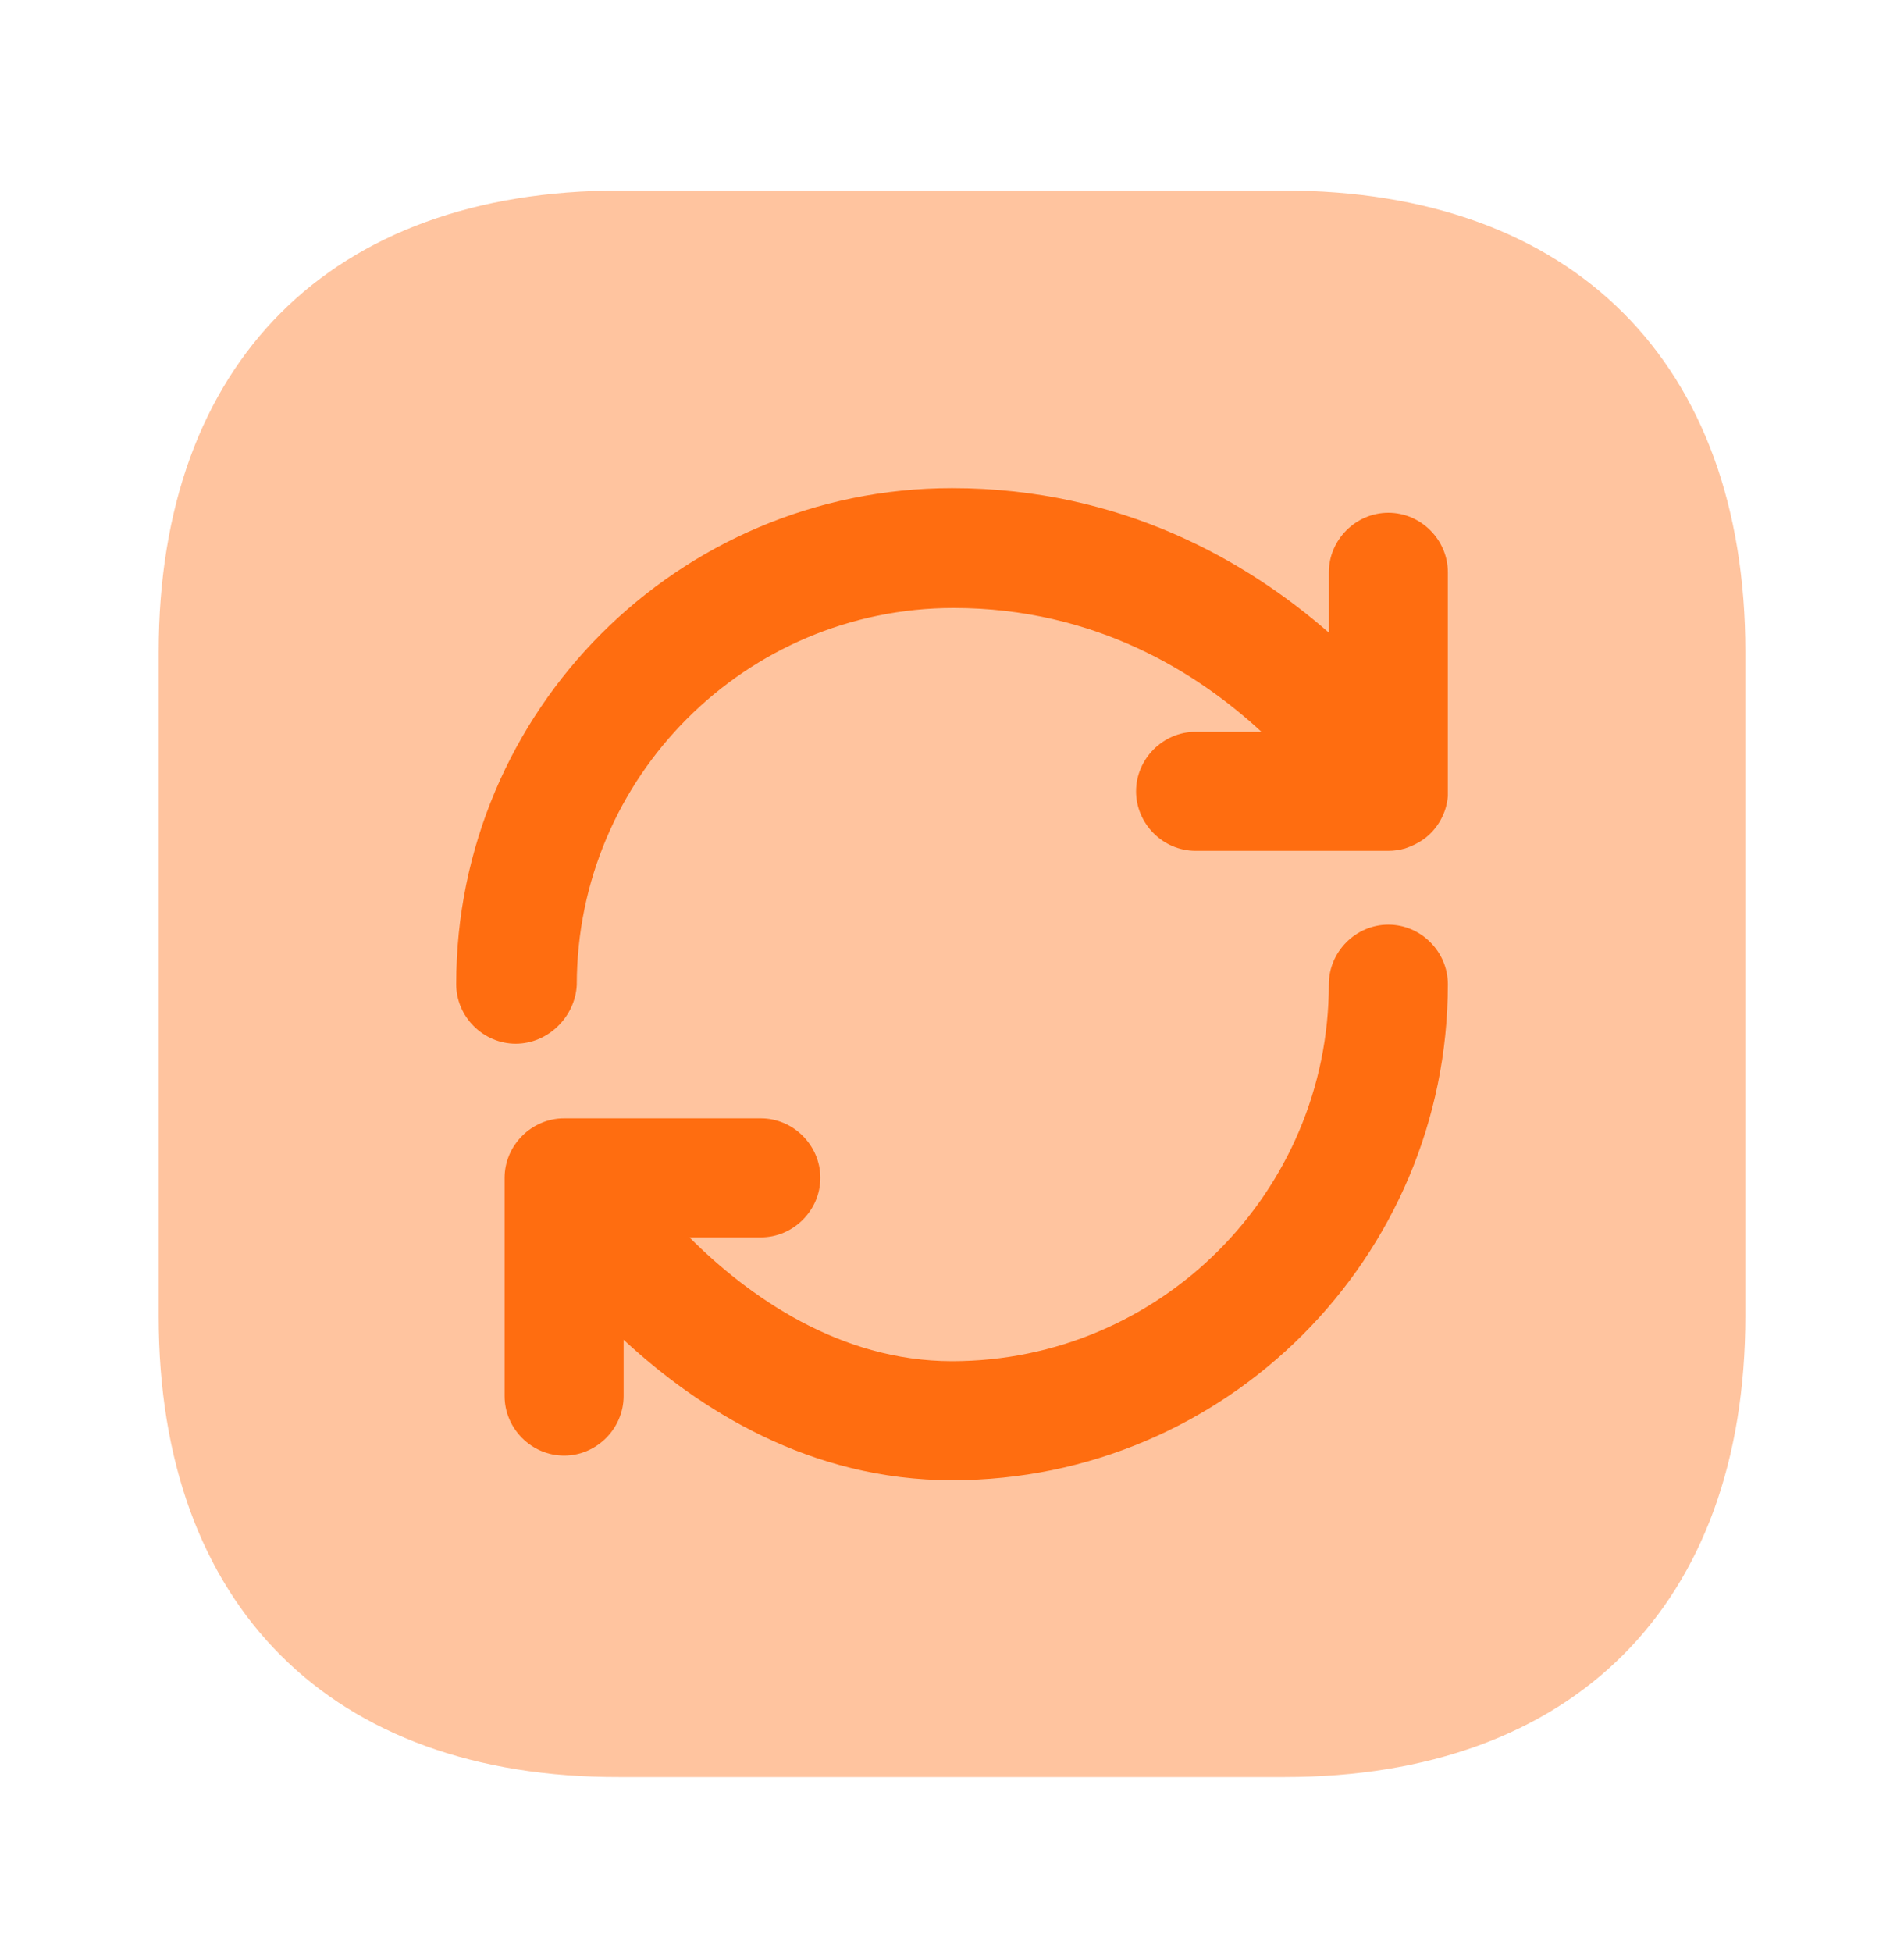
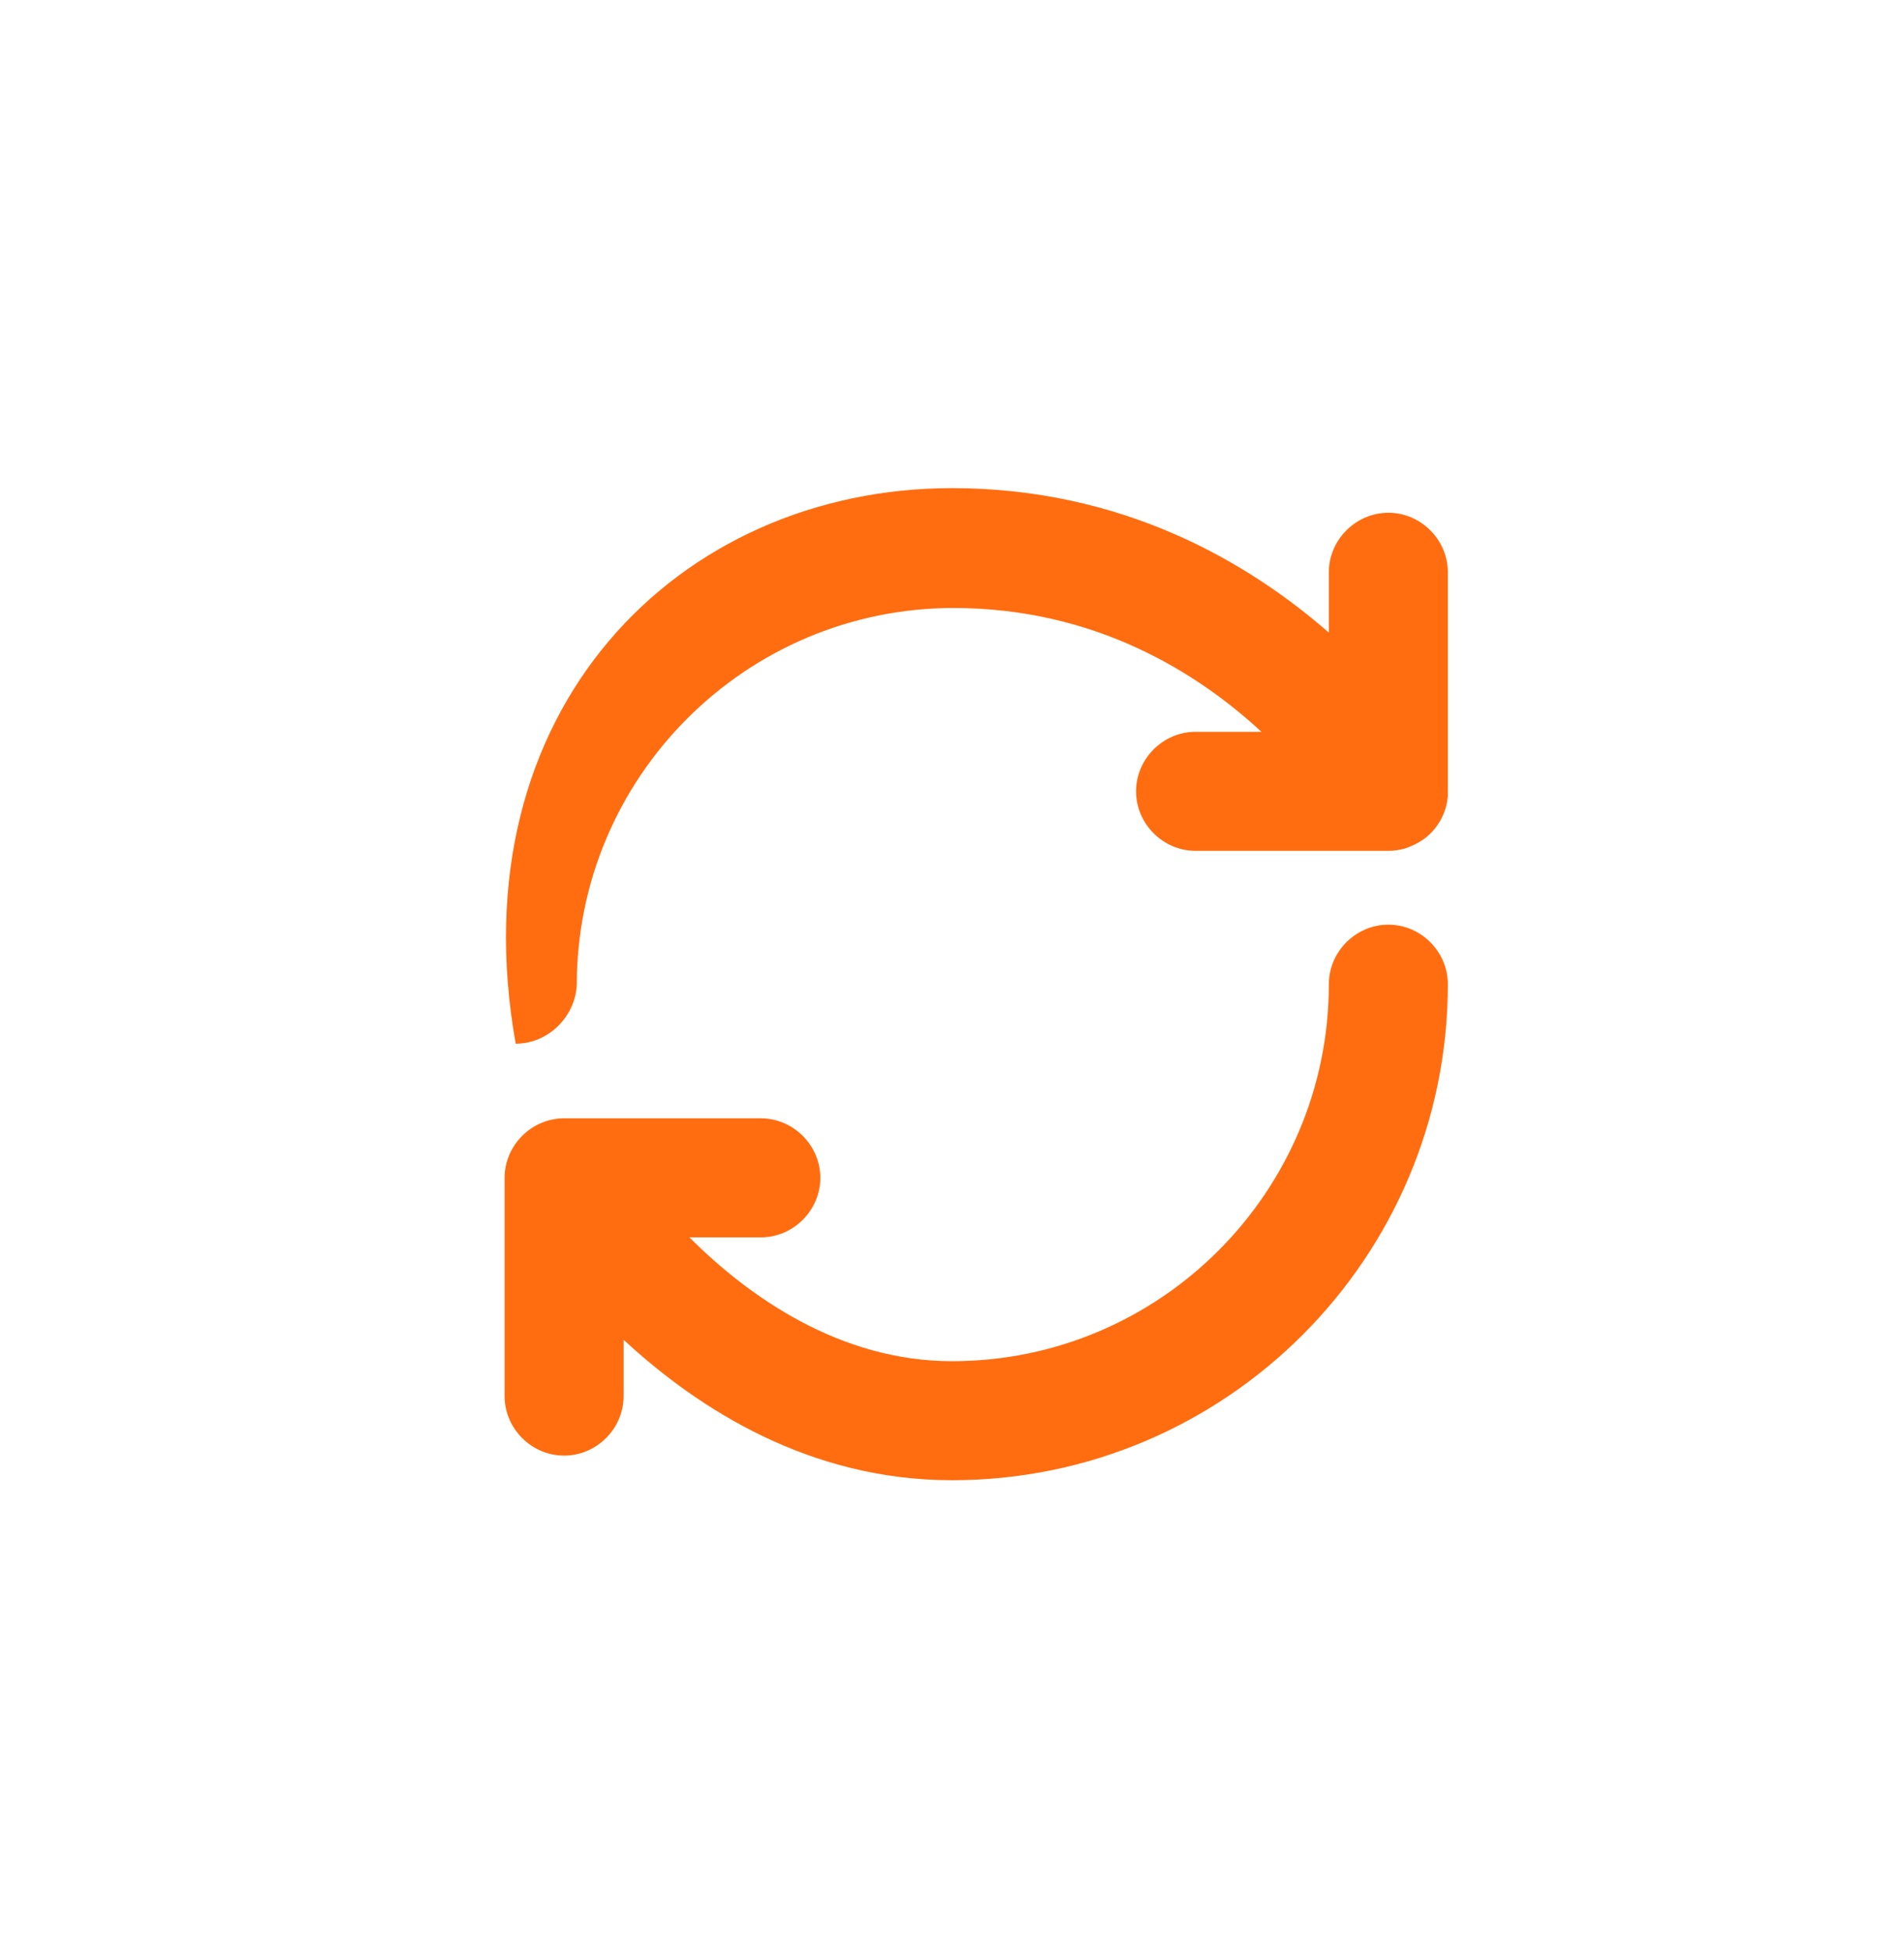
<svg xmlns="http://www.w3.org/2000/svg" width="40" height="41" viewBox="0 0 40 41" fill="none">
  <g id="Iconsax/Bulk/refresh">
-     <path id="Vector" opacity="0.4" d="M36.667 13.685V27.635C36.667 33.701 33.051 37.318 26.984 37.318H13.017C6.951 37.335 3.334 33.718 3.334 27.651V13.685C3.334 7.618 6.951 4.001 13.017 4.001H26.967C33.051 4.001 36.667 7.618 36.667 13.685Z" fill="#FF6D10" />
-     <path id="Vector_2" d="M20.001 31.085C17.017 31.085 14.684 29.601 13.101 28.135V29.318C13.101 30.001 12.534 30.568 11.851 30.568C11.167 30.568 10.601 30.001 10.601 29.318V24.735C10.601 24.051 11.167 23.485 11.851 23.485H15.984C16.667 23.485 17.234 24.051 17.234 24.735C17.234 25.418 16.667 25.985 15.984 25.985H14.484C15.717 27.218 17.634 28.585 20.001 28.585C24.367 28.585 27.917 25.035 27.917 20.668C27.917 19.985 28.484 19.418 29.167 19.418C29.851 19.418 30.417 19.985 30.417 20.668C30.417 26.418 25.751 31.085 20.001 31.085ZM10.834 21.918C10.151 21.918 9.584 21.351 9.584 20.668C9.584 14.918 14.251 10.251 20.001 10.251C23.584 10.251 26.217 11.801 27.917 13.285V12.018C27.917 11.335 28.484 10.768 29.167 10.768C29.851 10.768 30.417 11.335 30.417 12.018V16.718C30.403 16.895 30.351 17.067 30.264 17.222C30.178 17.377 30.06 17.512 29.917 17.618C29.801 17.701 29.667 17.768 29.517 17.818C29.401 17.851 29.284 17.868 29.167 17.868H25.117C24.434 17.868 23.867 17.301 23.867 16.618C23.867 15.935 24.434 15.368 25.117 15.368H26.501C25.167 14.135 23.017 12.768 20.034 12.768C15.667 12.768 12.117 16.318 12.117 20.685C12.084 21.351 11.517 21.918 10.834 21.918Z" fill="#FF6D10" />
+     <path id="Vector_2" d="M20.001 31.085C17.017 31.085 14.684 29.601 13.101 28.135V29.318C13.101 30.001 12.534 30.568 11.851 30.568C11.167 30.568 10.601 30.001 10.601 29.318V24.735C10.601 24.051 11.167 23.485 11.851 23.485H15.984C16.667 23.485 17.234 24.051 17.234 24.735C17.234 25.418 16.667 25.985 15.984 25.985H14.484C15.717 27.218 17.634 28.585 20.001 28.585C24.367 28.585 27.917 25.035 27.917 20.668C27.917 19.985 28.484 19.418 29.167 19.418C29.851 19.418 30.417 19.985 30.417 20.668C30.417 26.418 25.751 31.085 20.001 31.085ZM10.834 21.918C9.584 14.918 14.251 10.251 20.001 10.251C23.584 10.251 26.217 11.801 27.917 13.285V12.018C27.917 11.335 28.484 10.768 29.167 10.768C29.851 10.768 30.417 11.335 30.417 12.018V16.718C30.403 16.895 30.351 17.067 30.264 17.222C30.178 17.377 30.06 17.512 29.917 17.618C29.801 17.701 29.667 17.768 29.517 17.818C29.401 17.851 29.284 17.868 29.167 17.868H25.117C24.434 17.868 23.867 17.301 23.867 16.618C23.867 15.935 24.434 15.368 25.117 15.368H26.501C25.167 14.135 23.017 12.768 20.034 12.768C15.667 12.768 12.117 16.318 12.117 20.685C12.084 21.351 11.517 21.918 10.834 21.918Z" fill="#FF6D10" />
  </g>
</svg>